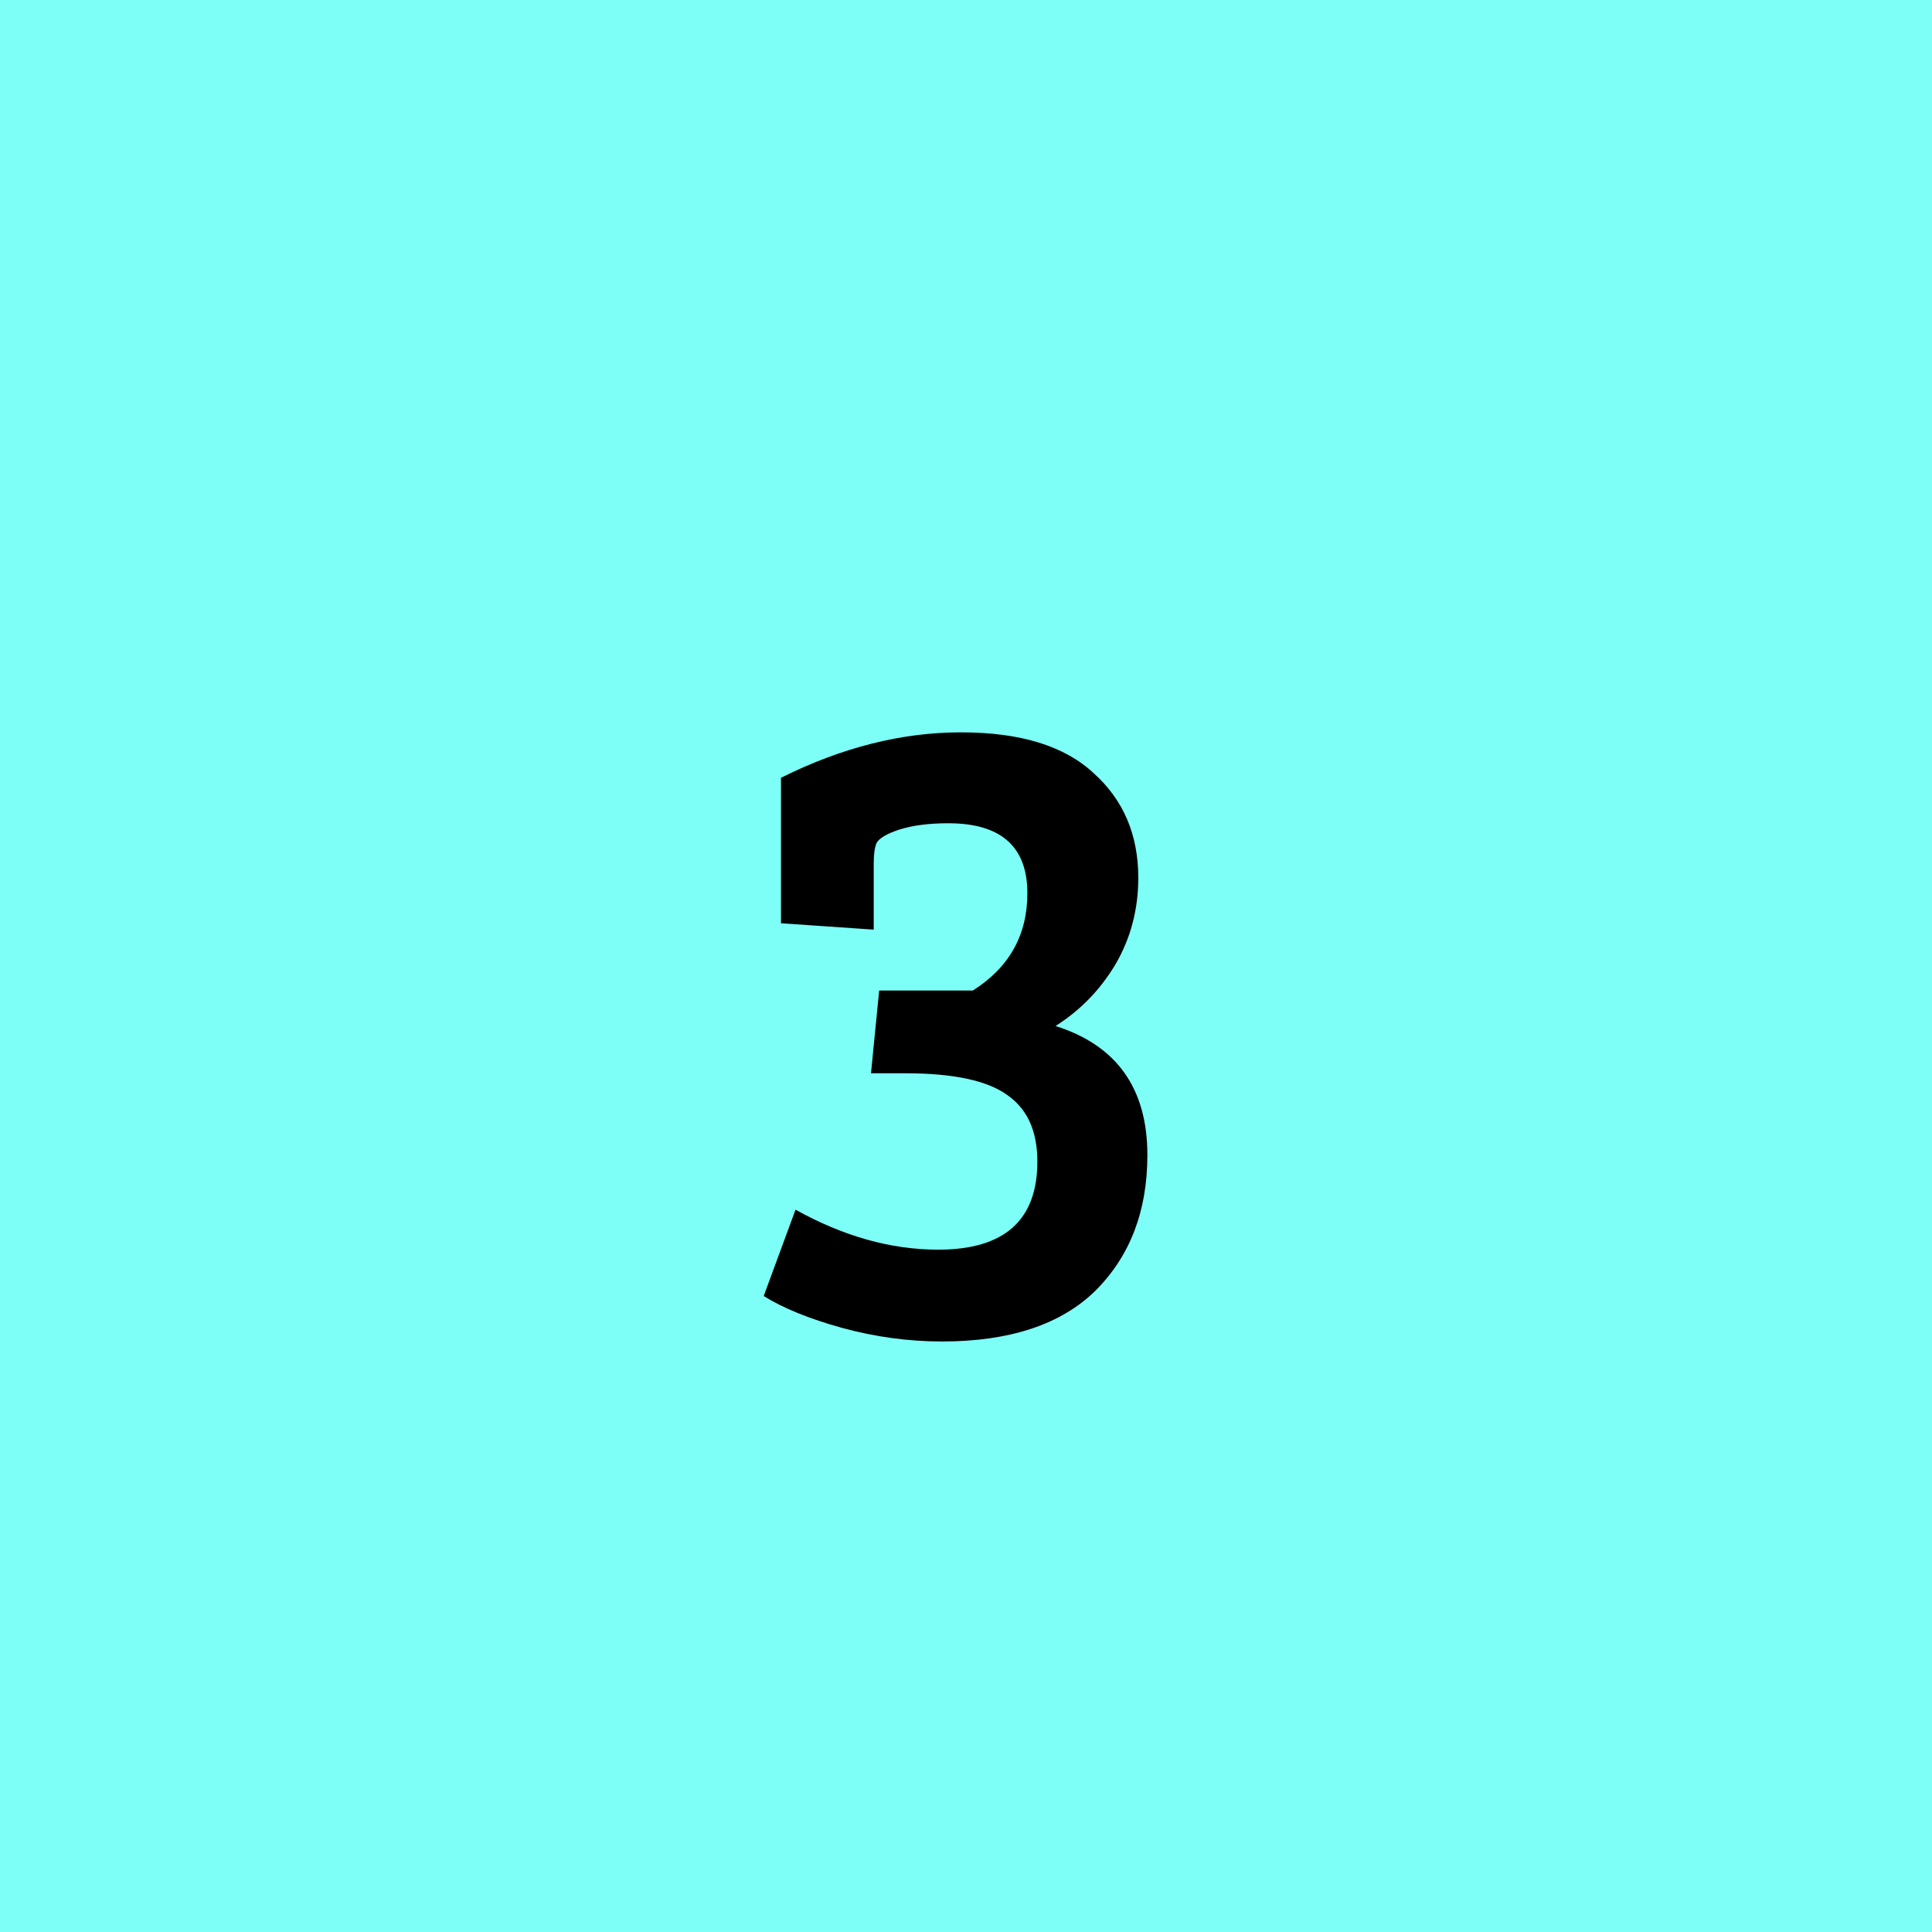
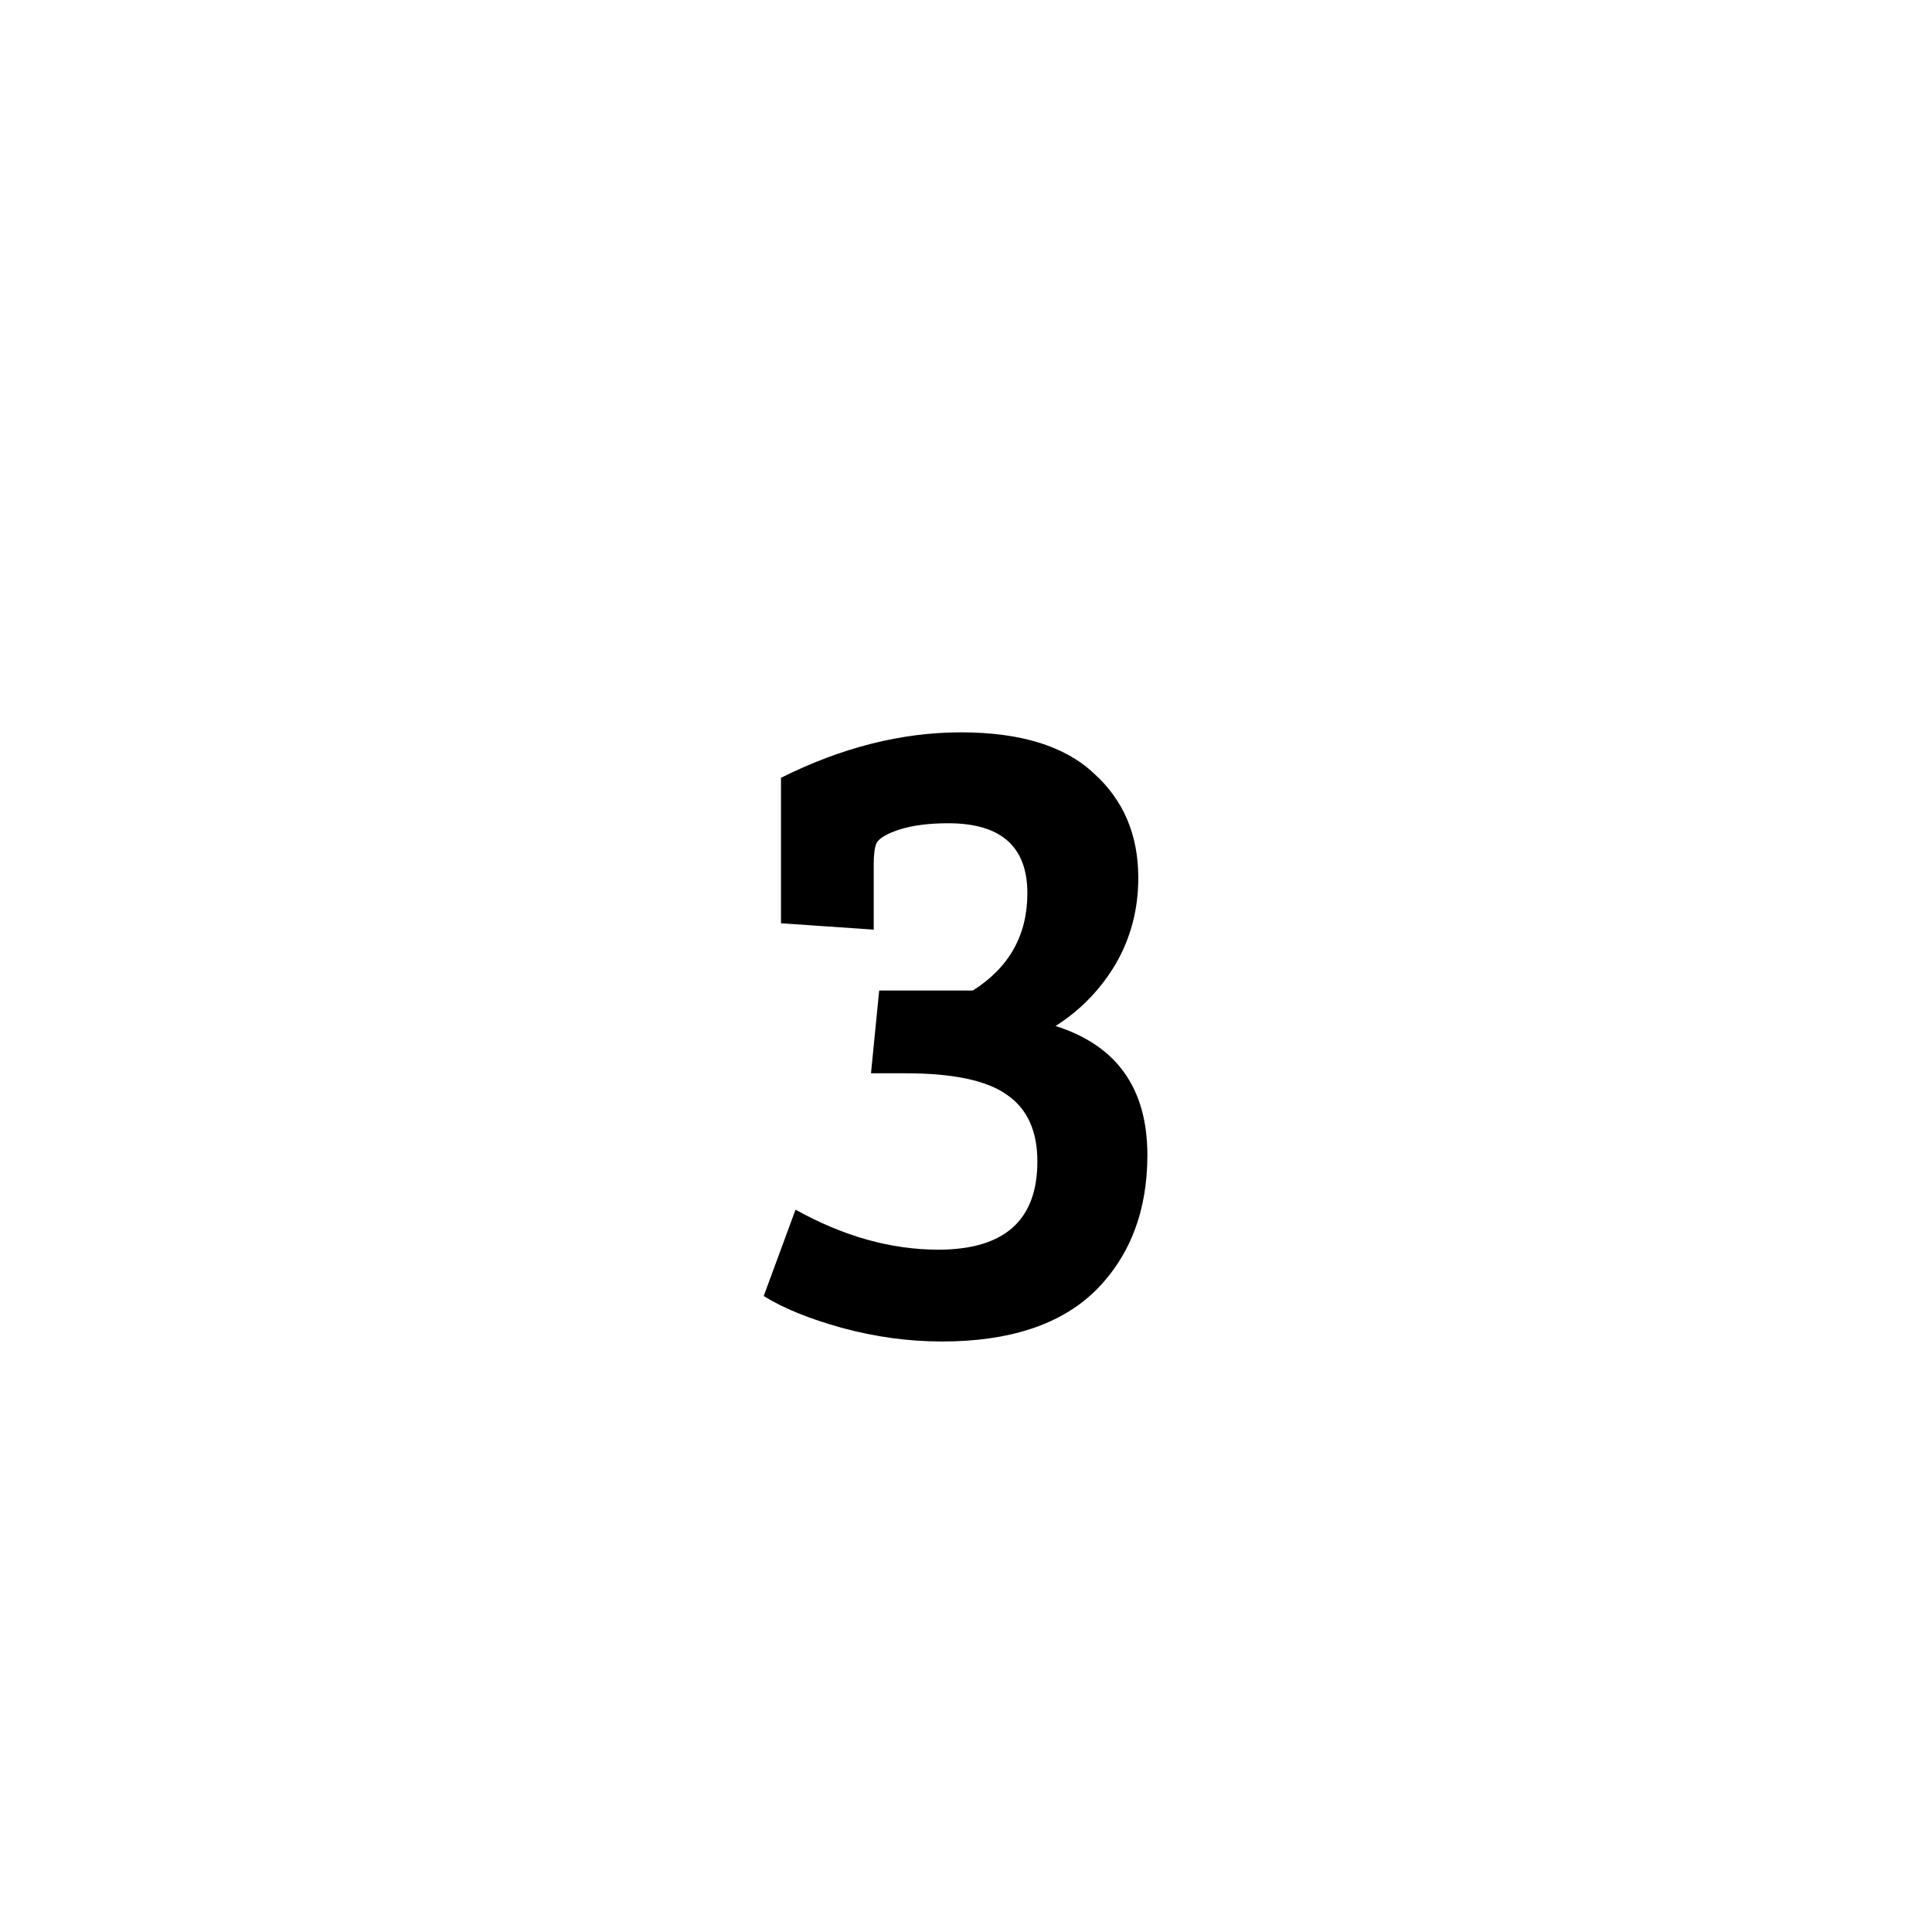
<svg xmlns="http://www.w3.org/2000/svg" width="85" height="85" viewBox="0 0 85 85" fill="none">
-   <rect width="85" height="85" fill="#7DFFF7" />
  <path d="M38.68 43.58H42.8C44.4 42.567 45.2 41.14 45.2 39.3C45.2 37.247 44.04 36.22 41.72 36.22C40.867 36.22 40.147 36.313 39.56 36.5C39 36.687 38.667 36.887 38.56 37.1C38.48 37.287 38.44 37.593 38.44 38.02V40.9L34.36 40.62V34.22C37.027 32.887 39.667 32.22 42.28 32.22C44.893 32.22 46.84 32.82 48.12 34.02C49.427 35.193 50.08 36.727 50.08 38.62C50.08 40.007 49.747 41.273 49.08 42.42C48.413 43.54 47.533 44.447 46.44 45.14C49.133 45.993 50.48 47.887 50.48 50.82C50.48 53.273 49.72 55.26 48.2 56.78C46.68 58.273 44.427 59.02 41.44 59.02C39.973 59.02 38.507 58.82 37.04 58.42C35.6 58.02 34.453 57.553 33.6 57.02L35 53.22C37.107 54.393 39.2 54.98 41.28 54.98C44.187 54.98 45.64 53.687 45.64 51.1C45.64 49.767 45.2 48.793 44.32 48.18C43.44 47.54 41.947 47.22 39.84 47.22H38.32L38.68 43.58Z" fill="black" />
</svg>